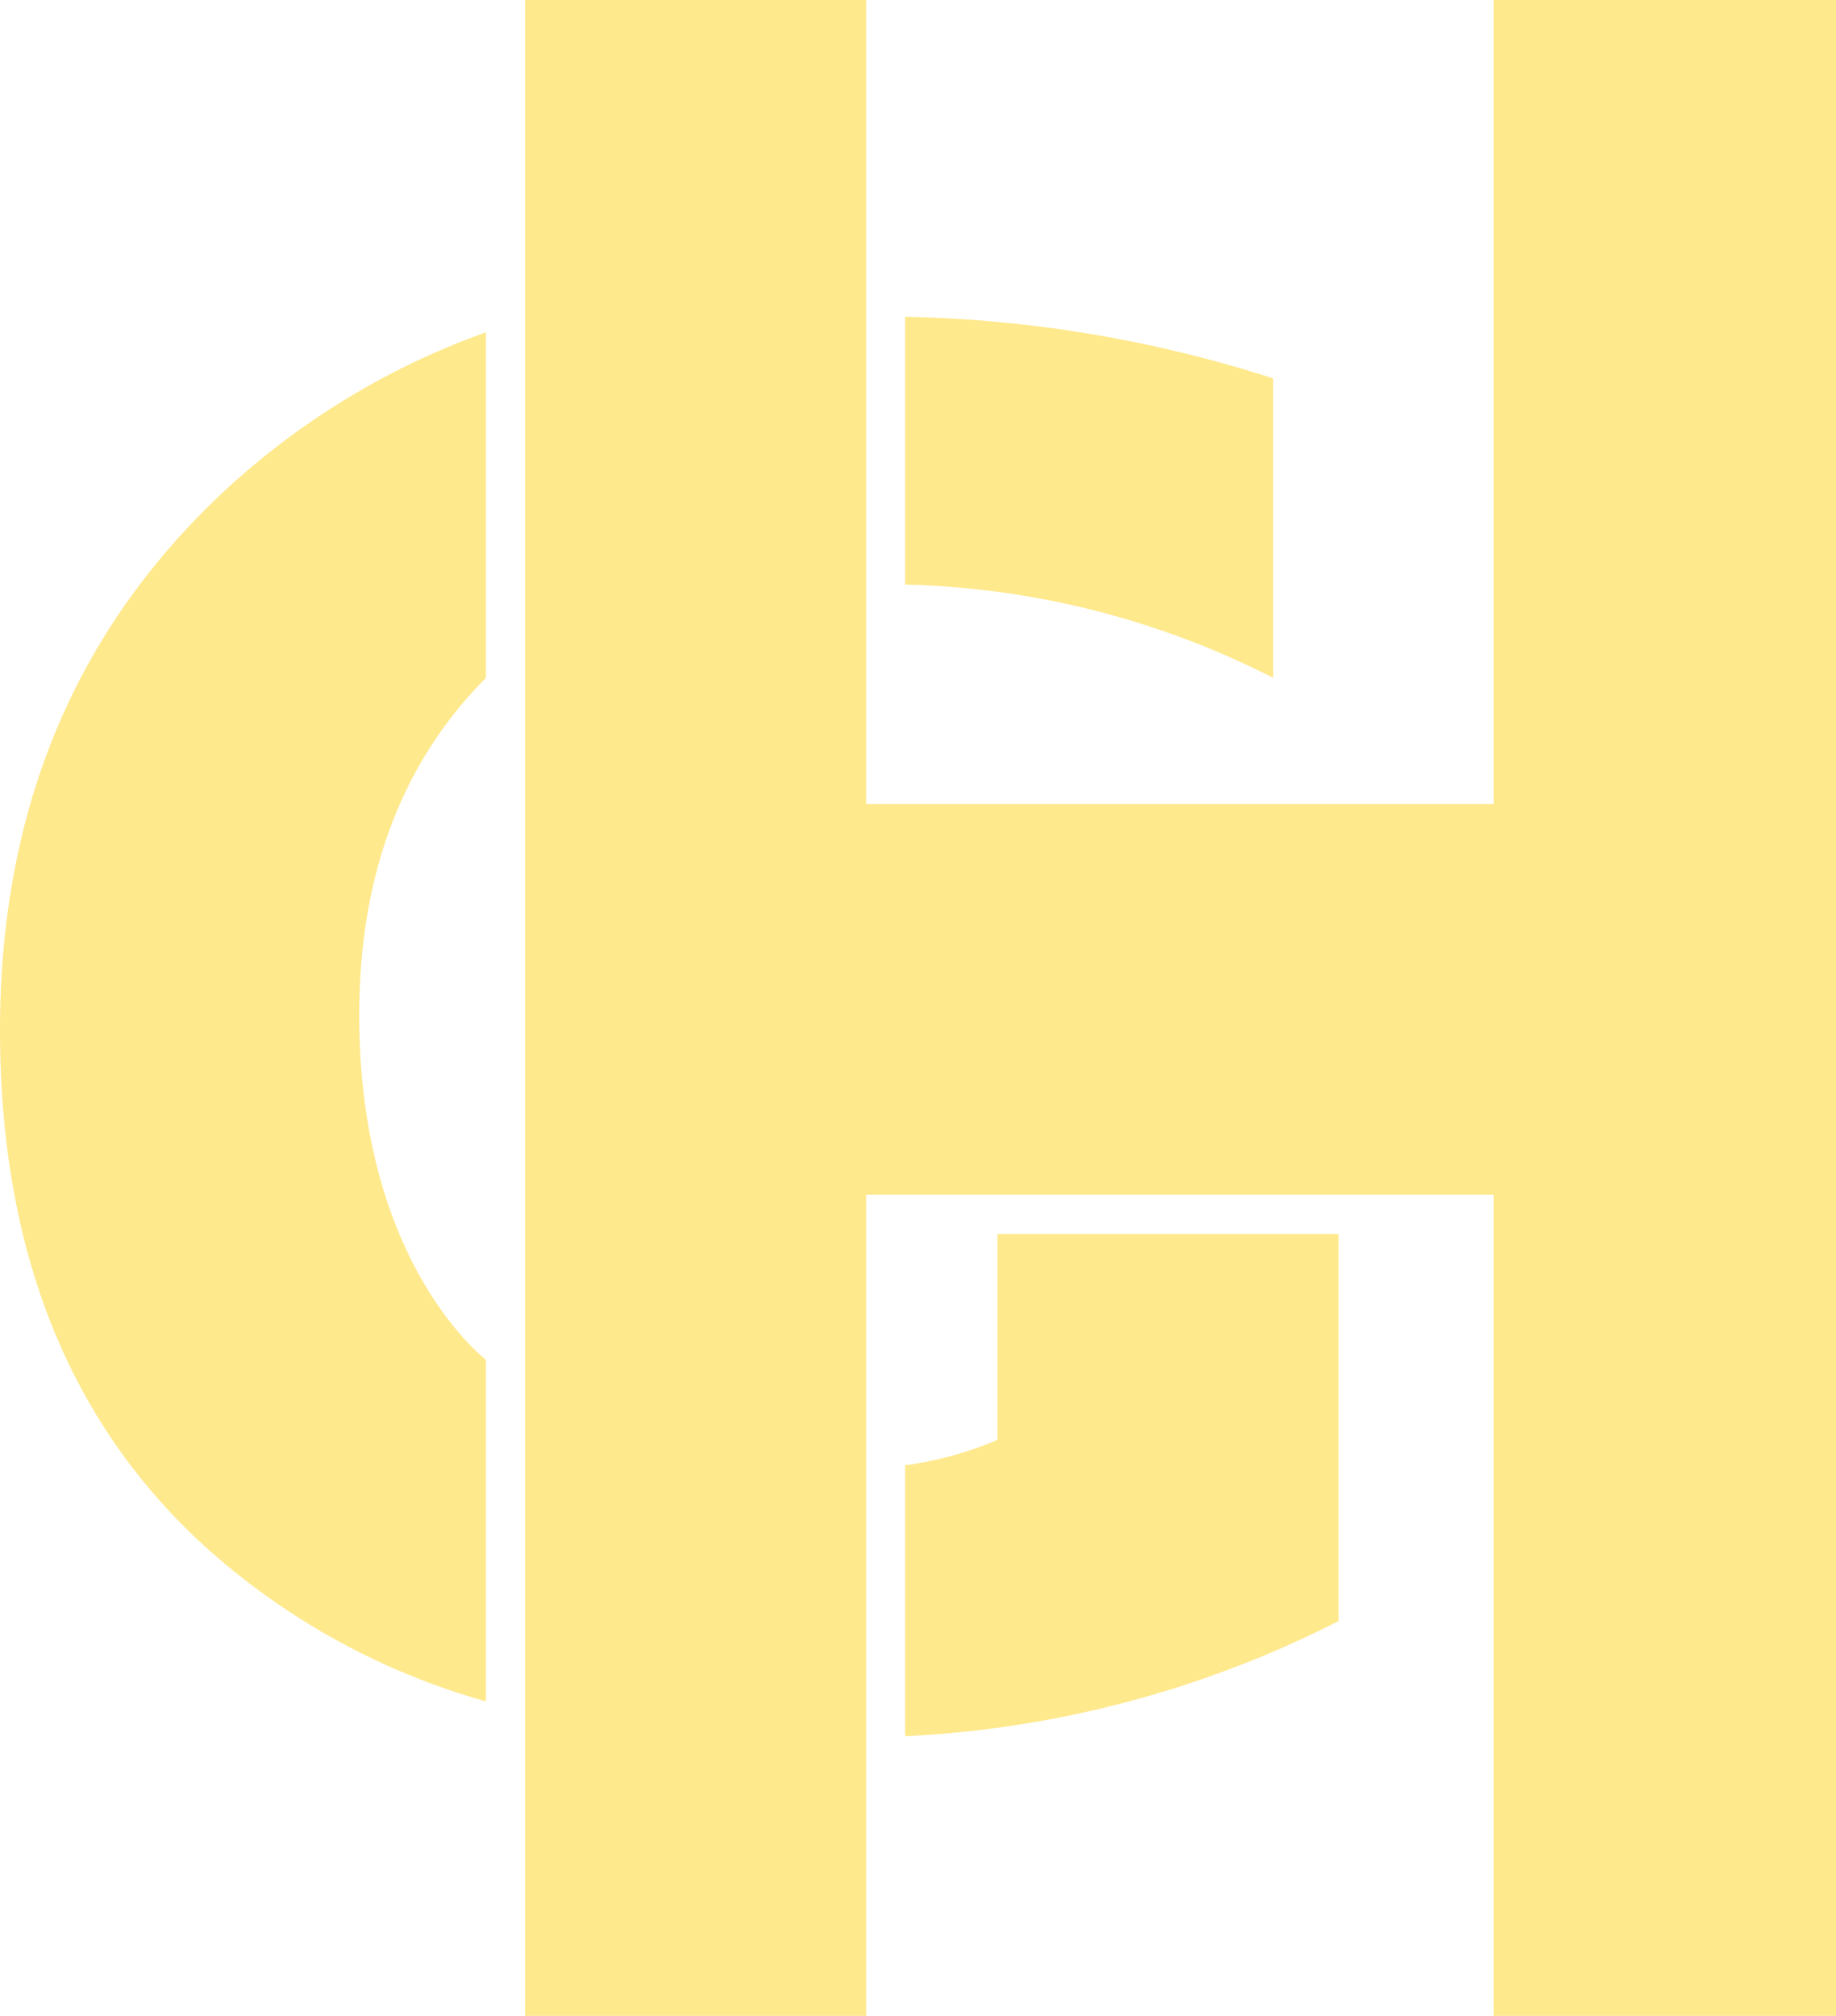
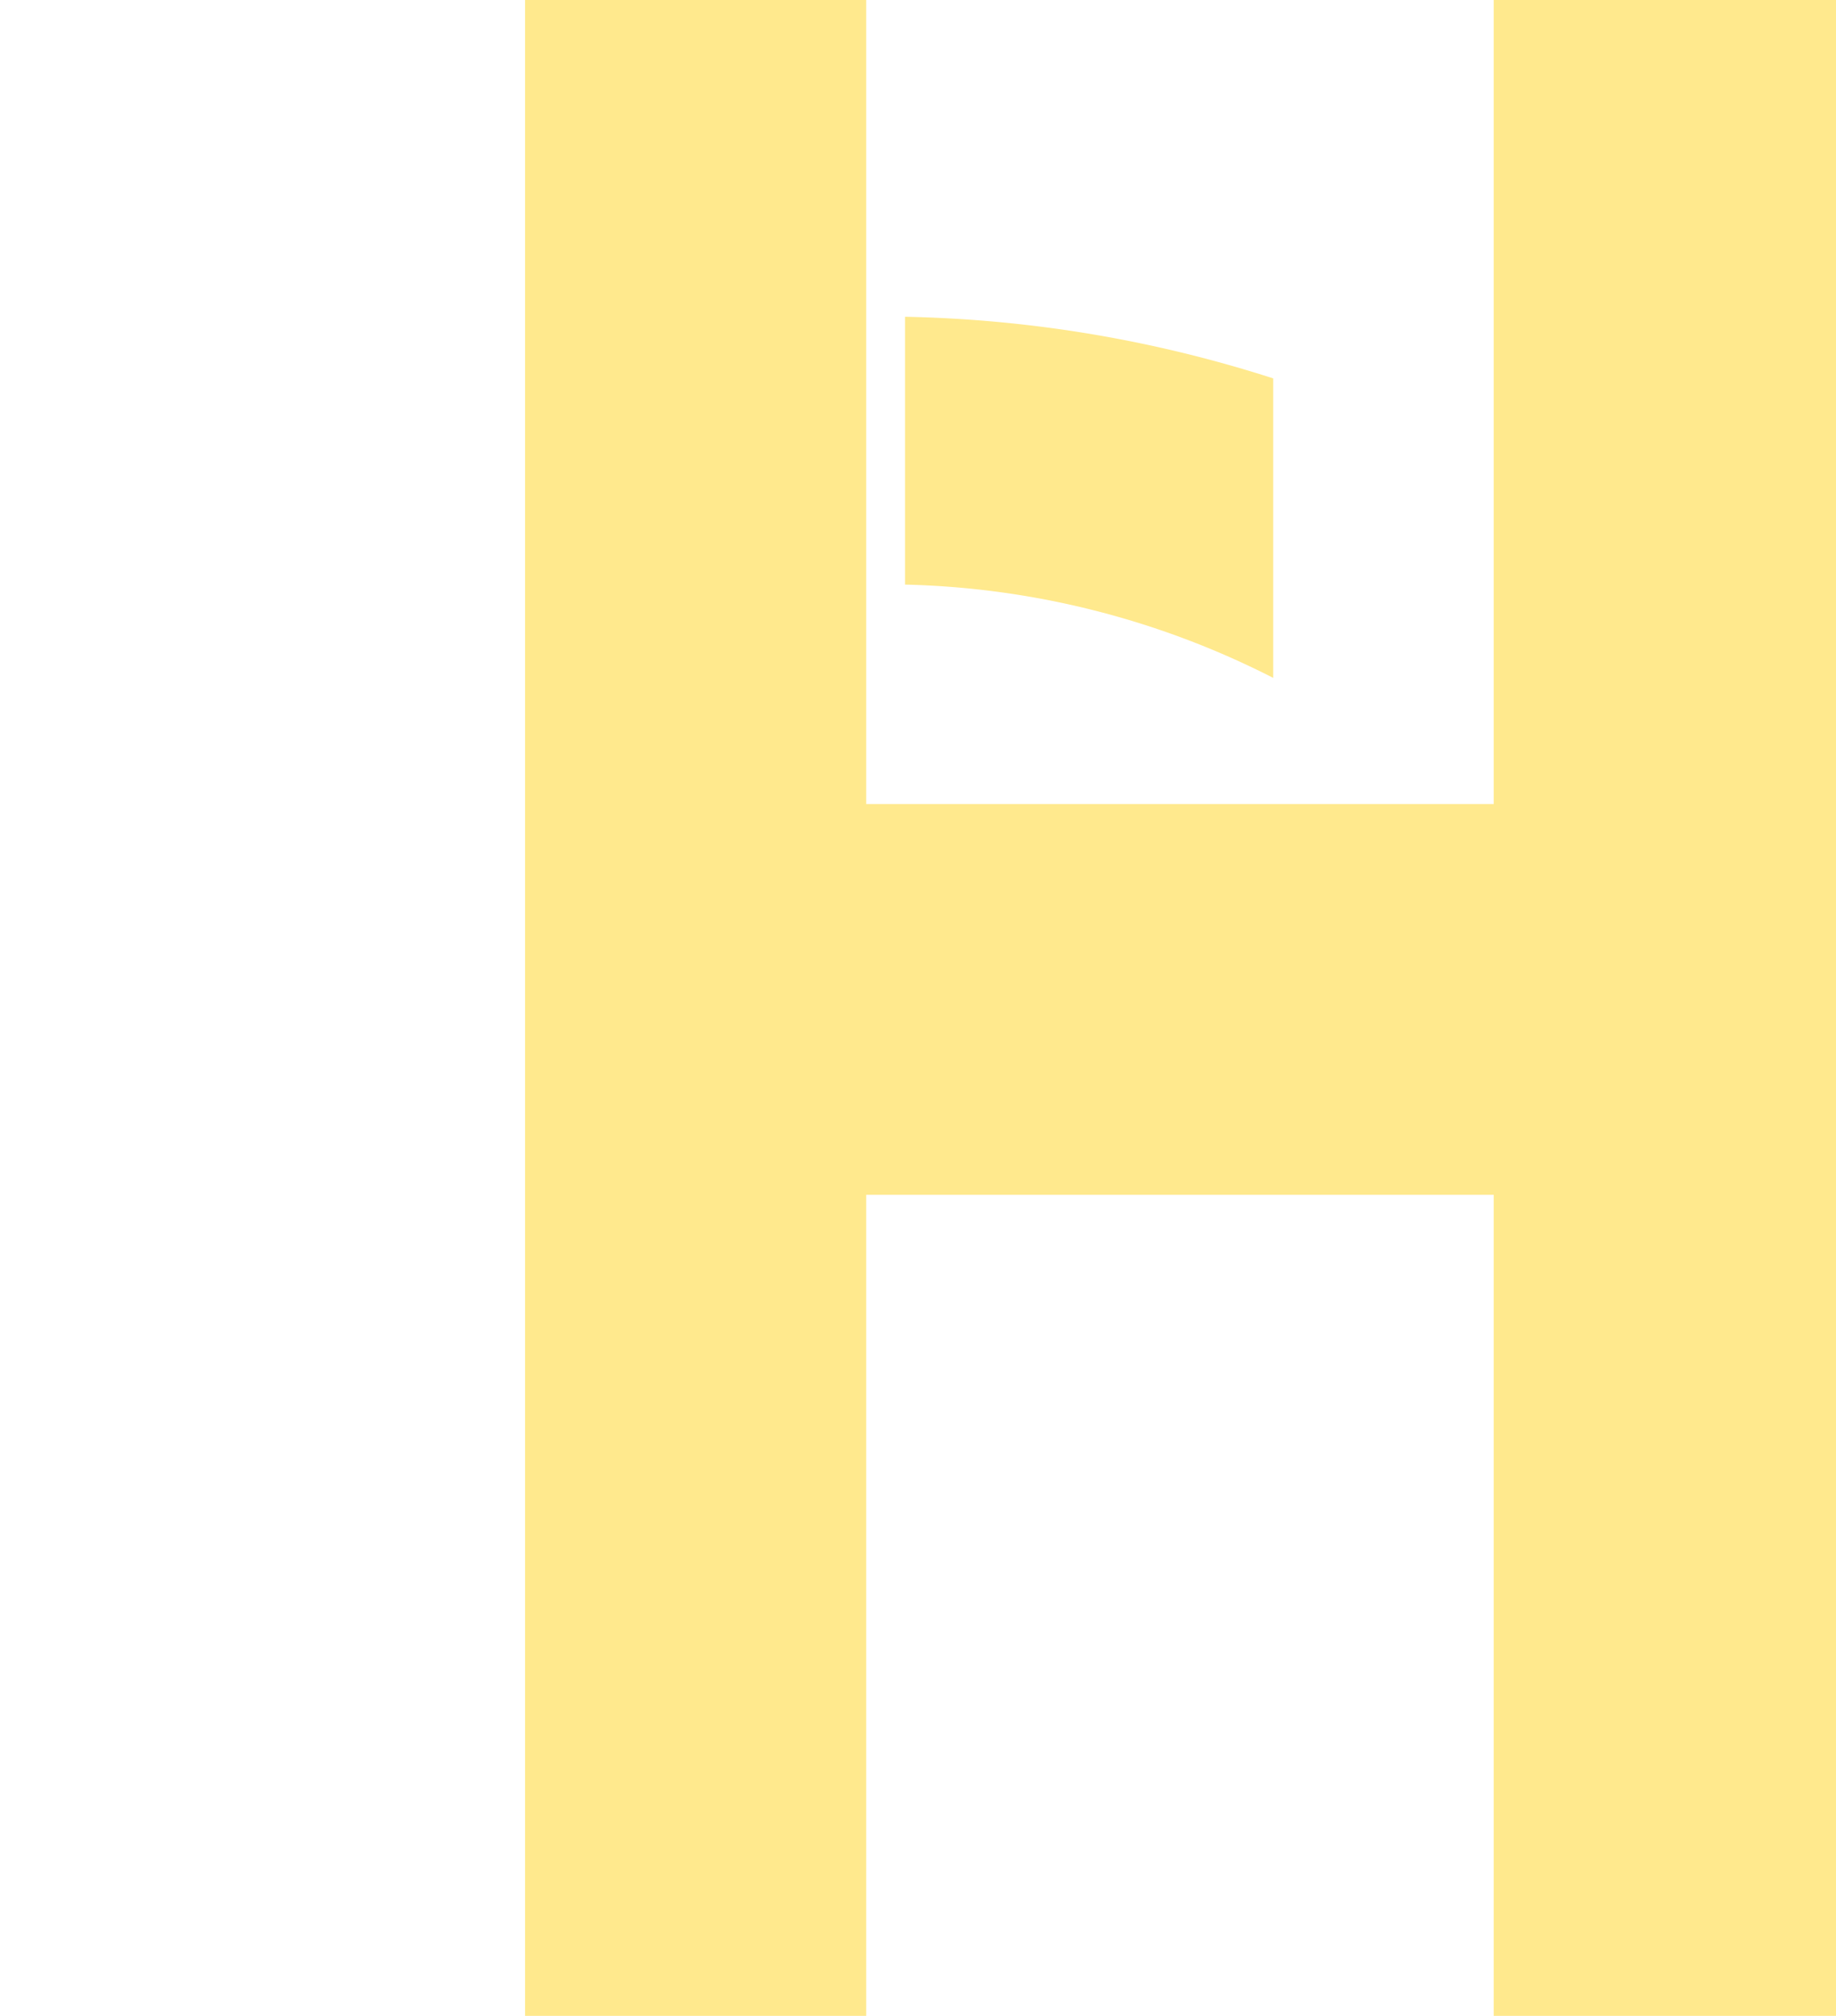
<svg xmlns="http://www.w3.org/2000/svg" fill="#ffe98d" viewBox="0 0 63.78 70">
  <g id="Layer_2" data-name="Layer 2">
    <g id="Layer_2-2" data-name="Layer 2">
      <path d="M63.78,70H51.89V41.49H30.09V70H18.24V0H30.09V27.92h21.8V0H63.78Z" />
-       <path d="M34.65,42.85V50a12.24,12.24,0,0,1-3.21.88v9.41a37,37,0,0,0,15.06-4V42.85Z" />
-       <path d="M12.48,35.26q0-7.29,4.4-11.72v-12A26.45,26.45,0,0,0,8,16.86Q0,24.17,0,35.77T7.32,53.88a24.44,24.44,0,0,0,9.56,5.2V47.22C16.8,47.14,12.48,43.85,12.48,35.26Z">
-             </path>
      <path d="M44.23,13.14A44.53,44.53,0,0,0,31.44,11V20.3a29.6,29.6,0,0,1,12.79,3.24Z" />
    </g>
  </g>
</svg>